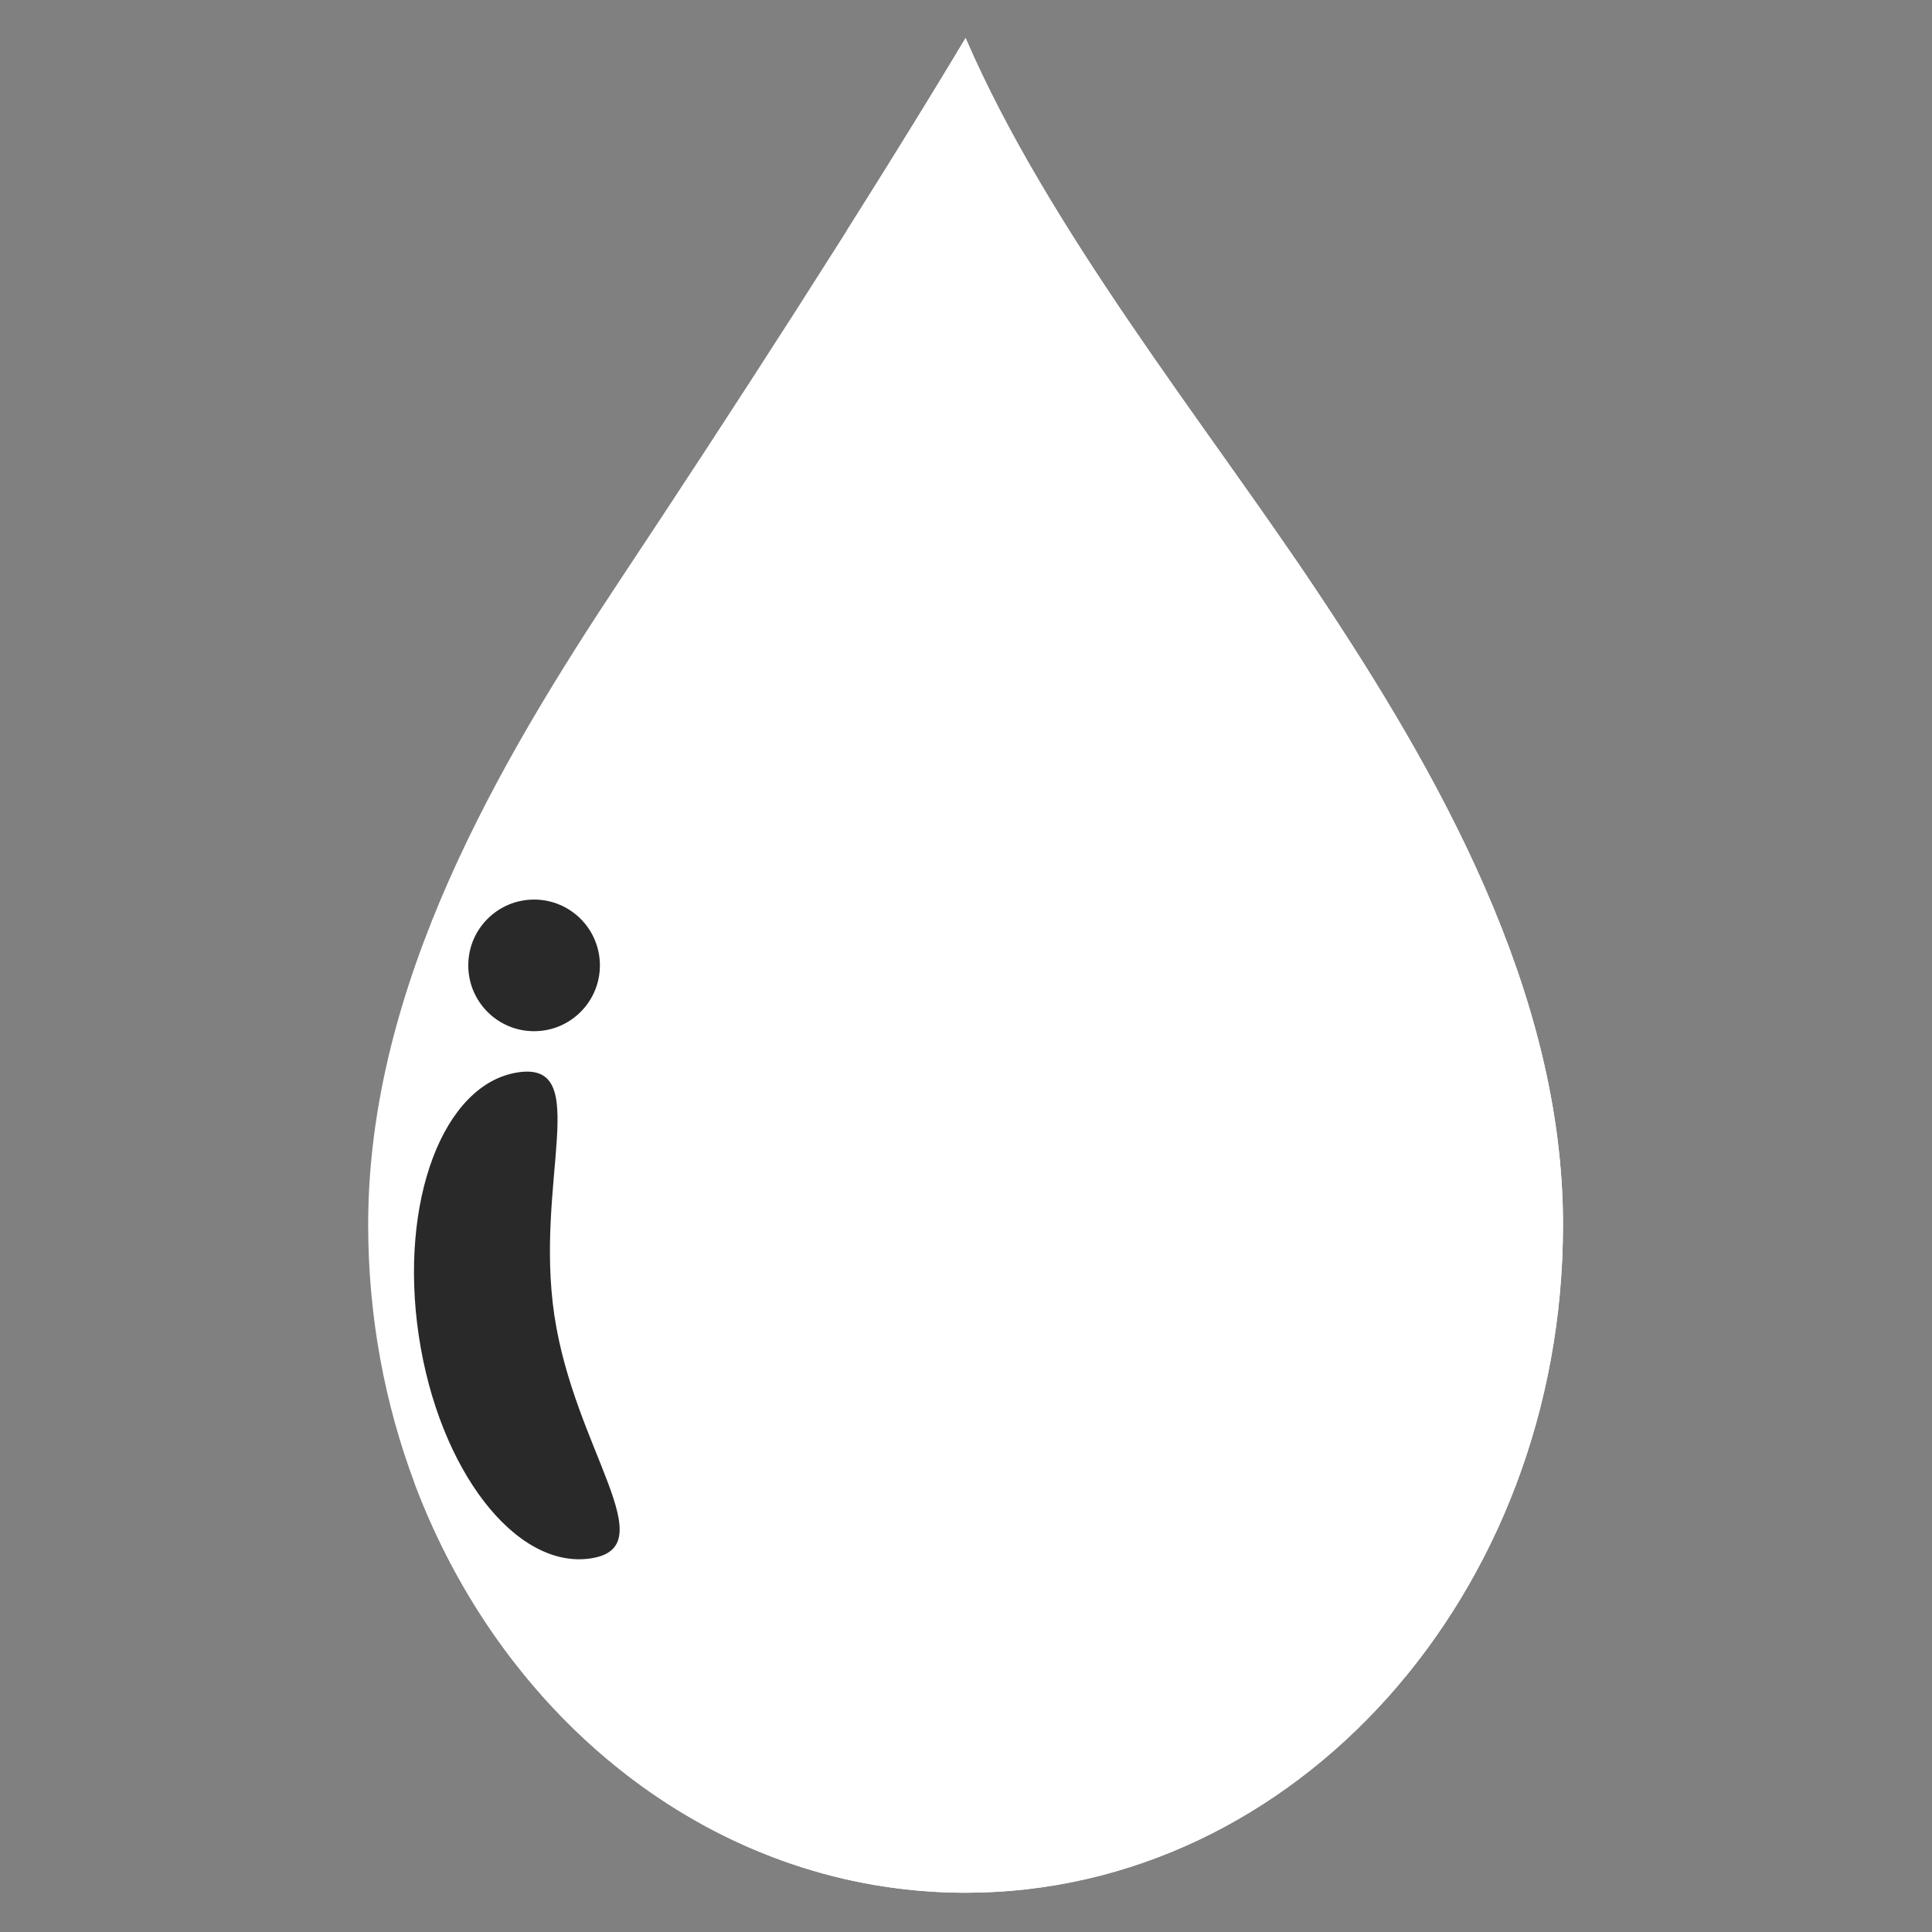
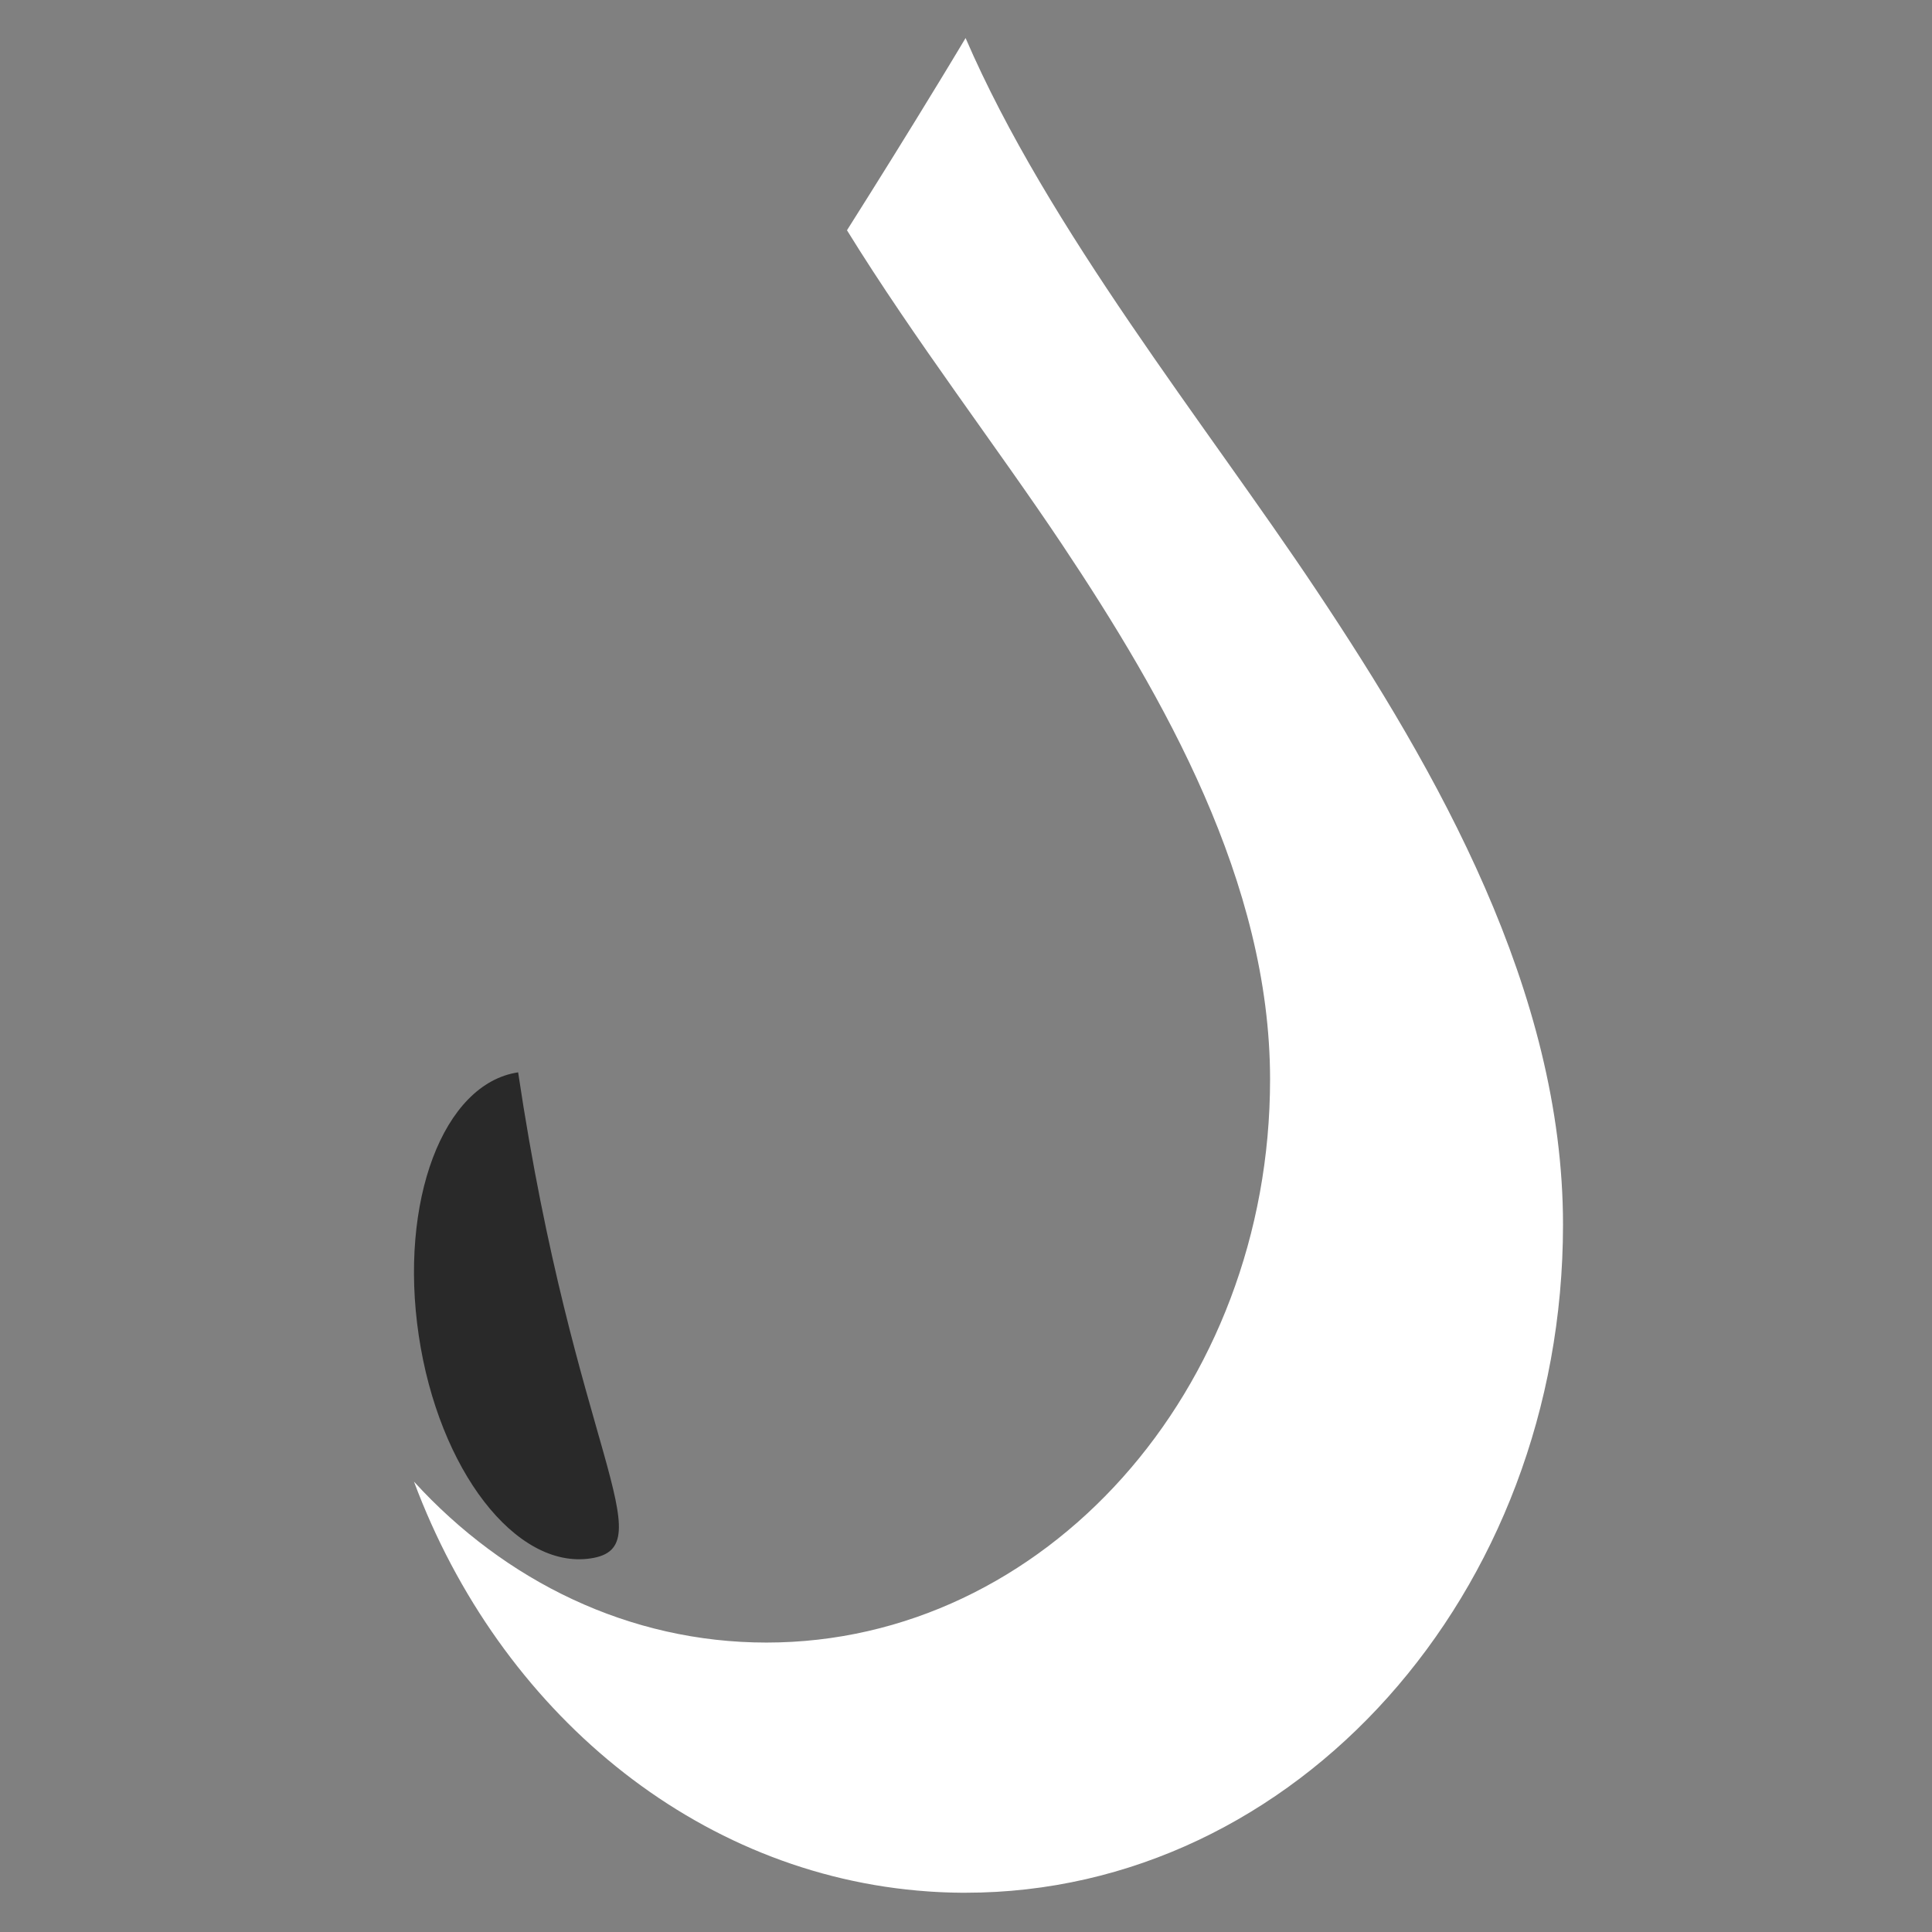
<svg xmlns="http://www.w3.org/2000/svg" version="1.2" preserveAspectRatio="xMidYMid meet" height="500" viewBox="0 0 375 375" zoomAndPan="magnify" width="500">
  <rect x="0" y="0" width="375" height="375" fill="#808080" stroke="none" />
  <defs>
    <clipPath id="e23e932c37">
      <path d="M 71.328 7.391 L 303.828 7.391 L 303.828 367.391 L 71.328 367.391 Z M 71.328 7.391" />
    </clipPath>
    <clipPath id="00c9721a5b">
-       <path d="M 164 7.391 L 303.828 7.391 L 303.828 367.391 L 164 367.391 Z M 164 7.391" />
-     </clipPath>
+       </clipPath>
    <clipPath id="37700f9284">
      <path d="M 80 7.391 L 303.828 7.391 L 303.828 367.391 L 80 367.391 Z M 80 7.391" />
    </clipPath>
  </defs>
  <g id="f99cad17cd">
    <g clip-path="url(#e23e932c37)" clip-rule="nonzero">
-       <path d="M 303.379 237.703 C 303.379 309.32 251.465 367.379 187.418 367.379 C 123.375 367.379 71.461 309.32 71.461 237.695 C 71.465 191.176 96.754 148.113 120.637 112.148 C 141.566 80.625 167.852 40.062 187.418 7.383 C 203.477 44.578 233.809 82.023 255.488 114.531 C 278.898 149.633 303.379 192.309 303.379 237.703" style="stroke:none;fill-rule:nonzero;fill:#ffffff;fill-opacity:1;" />
-     </g>
+       </g>
    <g clip-path="url(#00c9721a5b)" clip-rule="nonzero">
      <path d="M 187.418 367.379 C 187.395 367.379 187.363 367.379 187.336 367.379 C 187.363 367.379 187.391 367.379 187.418 367.379 C 251.465 367.379 303.379 309.32 303.379 237.703 C 303.379 309.32 251.465 367.379 187.418 367.379 M 187.309 367.379 C 187.293 367.379 187.266 367.379 187.25 367.379 C 187.273 367.379 187.285 367.379 187.309 367.379 M 187.223 367.379 C 187.168 367.379 187.109 367.379 187.055 367.379 C 187.109 367.379 187.168 367.379 187.223 367.379 M 187.027 367.379 C 187.008 367.379 186.988 367.379 186.969 367.379 C 186.984 367.379 187.008 367.379 187.027 367.379 M 186.941 367.379 C 186.914 367.379 186.887 367.379 186.859 367.379 C 186.887 367.379 186.914 367.379 186.941 367.379 M 186.855 367.379 C 186.832 367.379 186.801 367.379 186.773 367.375 C 186.801 367.379 186.832 367.379 186.855 367.379 M 186.746 367.375 C 186.727 367.375 186.707 367.375 186.688 367.375 C 186.711 367.375 186.723 367.375 186.746 367.375 M 186.66 367.375 C 186.633 367.375 186.609 367.375 186.586 367.375 C 186.605 367.375 186.633 367.375 186.66 367.375 M 186.574 367.375 C 186.551 367.375 186.516 367.375 186.488 367.375 C 186.52 367.375 186.547 367.375 186.574 367.375 M 186.469 367.375 C 186.449 367.375 186.422 367.375 186.402 367.375 C 186.426 367.375 186.445 367.375 186.469 367.375 M 186.379 367.375 C 186.352 367.375 186.328 367.371 186.301 367.371 C 186.328 367.371 186.352 367.375 186.379 367.375 M 186.297 367.371 C 186.266 367.371 186.238 367.371 186.211 367.371 C 186.238 367.371 186.266 367.371 186.297 367.371 M 186.188 367.371 C 186.164 367.371 186.145 367.371 186.125 367.371 C 186.148 367.371 186.164 367.371 186.188 367.371 M 186.098 367.371 C 186.074 367.371 186.051 367.371 186.027 367.371 C 186.051 367.371 186.074 367.371 186.098 367.371 M 186.012 367.367 C 185.984 367.367 185.957 367.367 185.93 367.367 C 185.957 367.367 185.984 367.367 186.012 367.367 M 185.902 367.367 C 185.883 367.367 185.863 367.367 185.844 367.367 C 185.863 367.367 185.883 367.367 185.902 367.367 M 185.816 367.367 C 185.793 367.367 185.77 367.367 185.746 367.363 C 185.77 367.367 185.793 367.367 185.816 367.367 M 185.73 367.363 C 185.703 367.363 185.676 367.363 185.648 367.363 C 185.676 367.363 185.703 367.363 185.73 367.363 M 185.625 367.363 C 185.605 367.363 185.582 367.363 185.562 367.363 C 185.586 367.363 185.602 367.363 185.625 367.363 M 185.535 367.359 C 185.512 367.359 185.492 367.359 185.469 367.359 C 185.492 367.359 185.508 367.359 185.535 367.359 M 185.449 367.359 C 185.422 367.359 185.395 367.359 185.367 367.359 C 185.395 367.359 185.422 367.359 185.449 367.359 M 185.344 367.355 C 185.32 367.355 185.301 367.355 185.281 367.355 C 185.301 367.355 185.32 367.355 185.344 367.355 M 185.254 367.355 C 185.234 367.355 185.211 367.355 185.188 367.355 C 185.215 367.355 185.23 367.355 185.254 367.355 M 185.168 367.355 C 185.141 367.352 185.117 367.352 185.086 367.352 C 185.113 367.352 185.145 367.352 185.168 367.355 M 185.062 367.352 C 185.043 367.352 185.02 367.352 185 367.352 C 185.023 367.352 185.043 367.352 185.062 367.352 M 184.973 367.348 C 184.953 367.348 184.93 367.348 184.91 367.348 C 184.934 367.348 184.949 367.348 184.973 367.348 M 184.887 367.348 C 184.859 367.348 184.836 367.344 184.809 367.344 C 184.836 367.344 184.859 367.348 184.887 367.348 M 184.781 367.344 C 184.762 367.344 184.742 367.344 184.723 367.344 C 184.742 367.344 184.758 367.344 184.781 367.344 M 184.691 367.344 C 184.672 367.34 184.648 367.34 184.633 367.34 C 184.652 367.34 184.672 367.34 184.691 367.344 M 184.605 367.34 C 184.582 367.34 184.555 367.34 184.527 367.34 C 184.551 367.34 184.586 367.34 184.605 367.34 M 184.496 367.34 C 184.48 367.336 184.465 367.336 184.445 367.336 C 184.461 367.336 184.48 367.336 184.496 367.34 M 184.406 367.336 C 184.391 367.336 184.375 367.336 184.359 367.336 C 184.375 367.336 184.395 367.336 184.406 367.336 M 184.324 367.332 C 184.301 367.332 184.273 367.332 184.25 367.332 C 184.273 367.332 184.305 367.332 184.324 367.332 M 184.215 367.328 C 184.199 367.328 184.18 367.328 184.164 367.328 C 184.184 367.328 184.199 367.328 184.215 367.328 M 184.129 367.328 C 184.113 367.328 184.098 367.324 184.078 367.324 C 184.094 367.324 184.113 367.328 184.129 367.328 M 184.047 367.324 C 184.02 367.324 183.992 367.324 183.969 367.32 C 183.992 367.324 184.023 367.324 184.047 367.324 M 183.934 367.32 C 183.918 367.32 183.902 367.32 183.887 367.32 C 183.902 367.32 183.922 367.32 183.934 367.32 M 183.844 367.316 C 183.832 367.316 183.816 367.316 183.801 367.316 C 183.816 367.316 183.832 367.316 183.844 367.316 M 183.766 367.312 C 183.742 367.312 183.727 367.312 183.707 367.312 C 183.727 367.312 183.746 367.312 183.766 367.312 M 183.648 367.309 C 183.637 367.309 183.621 367.309 183.609 367.309 C 183.621 367.309 183.637 367.309 183.648 367.309 M 183.566 367.309 C 183.551 367.309 183.539 367.309 183.523 367.309 C 183.539 367.309 183.551 367.309 183.566 367.309 M 183.484 367.305 C 183.457 367.305 183.441 367.305 183.414 367.305 C 183.438 367.305 183.461 367.305 183.484 367.305 M 183.371 367.301 C 183.359 367.297 183.344 367.297 183.328 367.297 C 183.344 367.297 183.359 367.297 183.371 367.301 M 183.285 367.297 C 183.27 367.297 183.258 367.297 183.242 367.297 C 183.258 367.297 183.27 367.297 183.285 367.297 M 183.203 367.293 C 183.184 367.293 183.168 367.293 183.148 367.293 C 183.168 367.293 183.188 367.293 183.203 367.293 M 183.094 367.289 C 183.078 367.289 183.062 367.289 183.047 367.289 C 183.062 367.289 183.078 367.289 183.094 367.289 M 183.008 367.285 C 182.992 367.285 182.98 367.285 182.965 367.285 C 182.98 367.285 182.992 367.285 183.008 367.285 M 182.926 367.281 C 182.906 367.281 182.891 367.281 182.871 367.281 C 182.891 367.281 182.906 367.281 182.926 367.281 M 182.812 367.277 C 182.801 367.277 182.785 367.277 182.77 367.273 C 182.785 367.277 182.801 367.277 182.812 367.277 M 182.727 367.273 C 182.711 367.273 182.699 367.273 182.688 367.27 C 182.703 367.273 182.711 367.273 182.727 367.273 M 182.645 367.27 C 182.629 367.27 182.621 367.27 182.605 367.27 C 182.621 367.27 182.629 367.27 182.645 367.27 M 182.527 367.266 C 182.516 367.266 182.504 367.266 182.492 367.262 C 182.504 367.266 182.516 367.266 182.527 367.266 M 182.445 367.262 C 182.434 367.262 182.422 367.262 182.41 367.258 C 182.422 367.262 182.434 367.262 182.445 367.262 M 182.367 367.258 C 182.352 367.258 182.344 367.258 182.328 367.254 C 182.34 367.258 182.352 367.258 182.367 367.258 M 182.242 367.25 C 182.23 367.25 182.227 367.25 182.215 367.25 C 182.223 367.25 182.234 367.25 182.242 367.25 M 182.16 367.246 C 182.152 367.246 182.145 367.246 182.137 367.246 C 182.145 367.246 182.152 367.246 182.16 367.246 M 182.082 367.242 C 182.074 367.242 182.066 367.242 182.055 367.242 C 182.062 367.242 182.074 367.242 182.082 367.242 M 181.961 367.234 C 181.953 367.234 181.941 367.234 181.938 367.234 C 181.941 367.234 181.953 367.234 181.961 367.234 M 181.883 367.23 C 181.871 367.23 181.867 367.23 181.855 367.23 C 181.863 367.23 181.875 367.23 181.883 367.23 M 181.805 367.23 C 181.793 367.23 181.789 367.227 181.777 367.227 C 181.785 367.227 181.797 367.23 181.805 367.23 M 181.676 367.223 C 181.668 367.223 181.664 367.223 181.656 367.223 C 181.66 367.223 181.672 367.223 181.676 367.223 M 181.602 367.219 C 181.598 367.219 181.586 367.215 181.578 367.215 C 181.586 367.219 181.594 367.219 181.602 367.219 M 181.523 367.215 C 181.52 367.211 181.512 367.211 181.508 367.211 C 181.512 367.211 181.52 367.215 181.523 367.215 M 181.387 367.203 C 181.383 367.203 181.383 367.203 181.379 367.203 L 181.387 367.203 M 181.32 367.199 C 181.316 367.199 181.309 367.199 181.305 367.199 C 181.312 367.199 181.312 367.199 181.32 367.199 M 181.246 367.195 C 181.242 367.195 181.234 367.195 181.23 367.195 C 181.234 367.195 181.242 367.195 181.246 367.195 M 181.039 367.184 C 181.035 367.184 181.031 367.184 181.027 367.184 C 181.031 367.184 181.035 367.184 181.039 367.184 M 180.965 367.18 C 180.961 367.18 180.953 367.18 180.953 367.18 C 180.957 367.18 180.961 367.18 180.965 367.18 M 180.762 367.168 C 180.754 367.168 180.754 367.168 180.746 367.168 C 180.75 367.168 180.758 367.168 180.762 367.168 M 180.688 367.164 C 180.684 367.16 180.676 367.16 180.676 367.16 C 180.68 367.16 180.684 367.16 180.688 367.164 M 180.48 367.148 C 180.48 367.148 180.473 367.148 180.473 367.148 C 180.477 367.148 180.477 367.148 180.48 367.148 M 180.406 367.145 C 180.406 367.145 180.402 367.145 180.402 367.145 C 180.406 367.145 180.402 367.145 180.406 367.145 M 180.199 367.129 L 180.195 367.129 C 180.199 367.129 180.195 367.129 180.199 367.129 M 180.129 367.125 L 180.125 367.125 L 180.129 367.125 M 164.398 44.695 C 170.52 35.004 176.465 25.449 182.004 16.344 C 176.465 25.449 170.52 35.004 164.402 44.695 M 182.039 16.293 C 182.059 16.262 182.078 16.227 182.098 16.195 C 182.078 16.23 182.059 16.262 182.039 16.293 M 182.105 16.184 C 182.133 16.137 182.16 16.094 182.184 16.051 C 182.16 16.094 182.133 16.137 182.105 16.184 M 182.199 16.027 C 182.227 15.984 182.254 15.941 182.277 15.902 C 182.25 15.941 182.227 15.984 182.199 16.027 M 182.277 15.898 C 182.309 15.852 182.336 15.805 182.363 15.762 C 182.336 15.805 182.305 15.855 182.277 15.898 M 182.371 15.746 C 182.715 15.184 183.055 14.621 183.395 14.062 C 183.051 14.621 182.715 15.184 182.371 15.746 M 183.402 14.051 C 183.625 13.684 183.844 13.316 184.066 12.953 C 183.844 13.32 183.625 13.68 183.402 14.051 M 184.086 12.922 C 184.195 12.742 184.305 12.559 184.414 12.379 C 184.305 12.559 184.195 12.742 184.086 12.922 M 184.426 12.359 C 184.477 12.273 184.527 12.191 184.578 12.102 C 184.527 12.191 184.477 12.277 184.426 12.359 M 184.598 12.078 C 184.617 12.039 184.641 12.004 184.664 11.965 C 184.641 12 184.617 12.039 184.598 12.078 M 184.676 11.941 C 184.703 11.902 184.727 11.863 184.75 11.824 C 184.727 11.863 184.703 11.902 184.676 11.941 M 184.777 11.781 C 184.793 11.75 184.812 11.719 184.832 11.691 C 184.812 11.719 184.793 11.75 184.777 11.781 M 184.848 11.664 C 184.871 11.621 184.898 11.582 184.922 11.539 C 184.898 11.582 184.871 11.621 184.848 11.664 M 184.938 11.512 C 184.961 11.477 184.98 11.441 185 11.402 C 184.98 11.441 184.957 11.477 184.938 11.512 M 185.016 11.379 C 185.07 11.293 185.121 11.207 185.172 11.121 C 185.121 11.211 185.07 11.293 185.016 11.379 M 185.184 11.102 C 185.211 11.062 185.234 11.02 185.258 10.98 C 185.23 11.023 185.211 11.062 185.184 11.102 M 185.262 10.969 C 185.316 10.883 185.371 10.793 185.422 10.707 C 185.367 10.797 185.316 10.879 185.262 10.969 M 185.434 10.688 C 185.488 10.598 185.543 10.512 185.598 10.422 C 185.543 10.512 185.488 10.602 185.434 10.688 M 185.598 10.418 C 185.652 10.328 185.703 10.238 185.758 10.148 C 185.707 10.238 185.652 10.328 185.598 10.418 M 185.77 10.129 C 185.797 10.09 185.82 10.047 185.844 10.004 C 185.82 10.047 185.797 10.086 185.77 10.129 M 185.848 10 C 185.875 9.957 185.902 9.91 185.93 9.871 C 185.902 9.91 185.875 9.957 185.848 10 M 185.938 9.852 C 185.961 9.809 185.988 9.77 186.012 9.73 C 185.988 9.77 185.965 9.809 185.938 9.852 M 186.016 9.719 C 186.043 9.68 186.066 9.641 186.09 9.594 C 186.066 9.641 186.043 9.68 186.016 9.719 M 186.113 9.559 C 186.133 9.527 186.152 9.496 186.172 9.465 C 186.152 9.496 186.133 9.527 186.113 9.559 M 186.191 9.43 C 186.242 9.348 186.293 9.266 186.344 9.18 C 186.293 9.266 186.242 9.348 186.191 9.43 M 186.355 9.16 C 186.375 9.121 186.398 9.09 186.418 9.051 C 186.398 9.09 186.375 9.121 186.355 9.16 M 186.434 9.027 C 186.484 8.941 186.535 8.859 186.586 8.773 C 186.535 8.859 186.484 8.945 186.434 9.027 M 186.602 8.746 C 186.625 8.711 186.645 8.672 186.668 8.637 C 186.648 8.672 186.625 8.711 186.602 8.746 M 186.699 8.586 C 186.715 8.559 186.73 8.535 186.746 8.508 C 186.73 8.531 186.715 8.559 186.699 8.586 M 186.777 8.453 C 186.797 8.426 186.812 8.398 186.828 8.367 C 186.812 8.398 186.797 8.426 186.777 8.453 M 186.852 8.332 C 186.875 8.297 186.895 8.258 186.914 8.223 C 186.895 8.258 186.875 8.297 186.852 8.332 M 186.938 8.191 C 186.957 8.152 186.98 8.117 187.004 8.078 C 186.98 8.117 186.957 8.152 186.938 8.191 M 187.012 8.066 C 187.035 8.023 187.062 7.98 187.086 7.941 C 187.062 7.984 187.035 8.023 187.012 8.066 M 187.105 7.91 C 187.125 7.875 187.145 7.84 187.168 7.805 C 187.145 7.84 187.125 7.879 187.105 7.91 M 187.176 7.789 C 187.199 7.746 187.227 7.707 187.25 7.664 C 187.227 7.707 187.199 7.746 187.176 7.789 M 187.27 7.637 C 187.289 7.605 187.309 7.57 187.324 7.539 C 187.309 7.57 187.289 7.602 187.27 7.637 M 187.348 7.5 C 187.375 7.461 187.395 7.422 187.418 7.383 C 187.395 7.422 187.375 7.461 187.348 7.5" style="stroke:none;fill-rule:nonzero;fill:#ffffff;fill-opacity:1;" />
    </g>
    <g clip-path="url(#37700f9284)" clip-rule="nonzero">
      <path d="M 187.418 367.379 C 187.391 367.379 187.363 367.379 187.336 367.379 C 187.324 367.379 187.32 367.379 187.309 367.379 C 187.285 367.379 187.273 367.379 187.25 367.379 C 187.242 367.379 187.23 367.379 187.223 367.379 C 187.168 367.379 187.109 367.379 187.055 367.379 C 187.047 367.379 187.035 367.379 187.027 367.379 C 187.008 367.379 186.984 367.379 186.969 367.379 C 186.957 367.379 186.949 367.379 186.941 367.379 C 186.914 367.379 186.887 367.379 186.859 367.379 L 186.855 367.379 C 186.832 367.379 186.801 367.379 186.773 367.375 C 186.766 367.375 186.754 367.375 186.746 367.375 C 186.723 367.375 186.711 367.375 186.688 367.375 C 186.68 367.375 186.668 367.375 186.66 367.375 C 186.633 367.375 186.605 367.375 186.586 367.375 C 186.582 367.375 186.578 367.375 186.574 367.375 C 186.547 367.375 186.52 367.375 186.488 367.375 C 186.48 367.375 186.48 367.375 186.469 367.375 C 186.445 367.375 186.426 367.375 186.402 367.375 C 186.395 367.375 186.387 367.375 186.379 367.375 C 186.352 367.375 186.328 367.371 186.301 367.371 C 186.297 367.371 186.297 367.371 186.297 367.371 C 186.266 367.371 186.238 367.371 186.211 367.371 C 186.199 367.371 186.195 367.371 186.188 367.371 C 186.164 367.371 186.148 367.371 186.125 367.371 C 186.117 367.371 186.105 367.371 186.098 367.371 C 186.074 367.371 186.051 367.371 186.027 367.371 C 186.02 367.371 186.02 367.371 186.012 367.367 C 185.984 367.367 185.957 367.367 185.93 367.367 C 185.922 367.367 185.91 367.367 185.902 367.367 C 185.883 367.367 185.863 367.367 185.844 367.367 C 185.832 367.367 185.824 367.367 185.816 367.367 C 185.793 367.367 185.77 367.367 185.746 367.363 C 185.742 367.363 185.738 367.363 185.73 367.363 C 185.703 367.363 185.676 367.363 185.648 367.363 C 185.641 367.363 185.633 367.363 185.625 367.363 C 185.602 367.363 185.586 367.363 185.562 367.363 C 185.555 367.363 185.543 367.363 185.535 367.359 C 185.508 367.359 185.492 367.359 185.469 367.359 C 185.461 367.359 185.457 367.359 185.449 367.359 C 185.422 367.359 185.395 367.359 185.367 367.359 C 185.359 367.359 185.352 367.359 185.344 367.355 C 185.32 367.355 185.301 367.355 185.281 367.355 C 185.273 367.355 185.262 367.355 185.254 367.355 C 185.23 367.355 185.215 367.355 185.188 367.355 C 185.184 367.355 185.176 367.355 185.168 367.355 C 185.145 367.352 185.113 367.352 185.086 367.352 C 185.078 367.352 185.07 367.352 185.062 367.352 C 185.043 367.352 185.023 367.352 185 367.352 C 184.992 367.348 184.984 367.348 184.973 367.348 C 184.949 367.348 184.934 367.348 184.91 367.348 C 184.902 367.348 184.895 367.348 184.887 367.348 C 184.859 367.348 184.836 367.344 184.809 367.344 C 184.797 367.344 184.789 367.344 184.781 367.344 C 184.758 367.344 184.742 367.344 184.723 367.344 C 184.711 367.344 184.703 367.344 184.691 367.344 C 184.672 367.34 184.652 367.34 184.633 367.34 C 184.625 367.34 184.617 367.34 184.605 367.34 C 184.586 367.34 184.551 367.34 184.527 367.34 C 184.516 367.34 184.508 367.34 184.496 367.34 C 184.48 367.336 184.461 367.336 184.445 367.336 C 184.434 367.336 184.422 367.336 184.406 367.336 C 184.395 367.336 184.375 367.336 184.359 367.336 C 184.352 367.332 184.336 367.332 184.324 367.332 C 184.305 367.332 184.273 367.332 184.25 367.332 C 184.238 367.332 184.23 367.332 184.215 367.328 C 184.199 367.328 184.184 367.328 184.164 367.328 C 184.152 367.328 184.141 367.328 184.129 367.328 C 184.113 367.328 184.094 367.324 184.078 367.324 C 184.07 367.324 184.055 367.324 184.047 367.324 C 184.023 367.324 183.992 367.324 183.969 367.32 C 183.957 367.32 183.945 367.32 183.934 367.32 C 183.922 367.32 183.902 367.32 183.887 367.32 C 183.875 367.316 183.859 367.316 183.844 367.316 C 183.832 367.316 183.816 367.316 183.801 367.316 C 183.789 367.316 183.777 367.316 183.766 367.312 C 183.746 367.312 183.727 367.312 183.707 367.312 C 183.688 367.312 183.668 367.312 183.648 367.309 C 183.637 367.309 183.621 367.309 183.609 367.309 C 183.594 367.309 183.582 367.309 183.566 367.309 C 183.551 367.309 183.539 367.309 183.523 367.309 C 183.512 367.305 183.496 367.305 183.484 367.305 C 183.461 367.305 183.438 367.305 183.414 367.305 C 183.402 367.301 183.387 367.301 183.371 367.301 C 183.359 367.297 183.344 367.297 183.328 367.297 C 183.312 367.297 183.301 367.297 183.285 367.297 C 183.27 367.297 183.258 367.297 183.242 367.297 C 183.234 367.297 183.215 367.293 183.203 367.293 C 183.188 367.293 183.168 367.293 183.148 367.293 C 183.129 367.289 183.109 367.289 183.094 367.289 C 183.078 367.289 183.062 367.289 183.047 367.289 C 183.031 367.285 183.02 367.285 183.008 367.285 C 182.992 367.285 182.98 367.285 182.965 367.285 C 182.953 367.285 182.938 367.281 182.926 367.281 C 182.906 367.281 182.891 367.281 182.871 367.281 C 182.852 367.277 182.832 367.277 182.812 367.277 C 182.801 367.277 182.785 367.277 182.77 367.273 C 182.754 367.273 182.742 367.273 182.727 367.273 C 182.711 367.273 182.703 367.273 182.688 367.27 C 182.676 367.27 182.656 367.27 182.645 367.27 C 182.629 367.27 182.621 367.27 182.605 367.27 C 182.578 367.27 182.551 367.266 182.527 367.266 C 182.516 367.266 182.504 367.266 182.492 367.262 C 182.477 367.262 182.461 367.262 182.445 367.262 C 182.434 367.262 182.422 367.262 182.41 367.258 C 182.395 367.258 182.379 367.258 182.367 367.258 C 182.352 367.258 182.34 367.258 182.328 367.254 C 182.301 367.254 182.27 367.254 182.242 367.25 C 182.234 367.25 182.223 367.25 182.215 367.25 C 182.195 367.25 182.18 367.246 182.16 367.246 C 182.152 367.246 182.145 367.246 182.137 367.246 C 182.121 367.246 182.098 367.242 182.082 367.242 C 182.074 367.242 182.062 367.242 182.055 367.242 C 182.023 367.238 181.992 367.238 181.961 367.234 C 181.953 367.234 181.941 367.234 181.938 367.234 C 181.922 367.234 181.898 367.234 181.883 367.23 C 181.875 367.23 181.863 367.23 181.855 367.23 C 181.84 367.23 181.82 367.23 181.805 367.23 C 181.797 367.23 181.785 367.227 181.777 367.227 C 181.746 367.227 181.707 367.223 181.676 367.223 C 181.672 367.223 181.66 367.223 181.656 367.223 C 181.637 367.219 181.621 367.219 181.602 367.219 C 181.594 367.219 181.586 367.219 181.578 367.215 C 181.559 367.215 181.543 367.215 181.523 367.215 C 181.52 367.215 181.512 367.211 181.508 367.211 C 181.469 367.211 181.426 367.207 181.387 367.203 L 181.379 367.203 C 181.359 367.203 181.34 367.203 181.32 367.199 C 181.312 367.199 181.312 367.199 181.305 367.199 C 181.285 367.199 181.266 367.199 181.246 367.195 C 181.242 367.195 181.234 367.195 181.23 367.195 C 181.168 367.191 181.105 367.191 181.039 367.184 C 181.035 367.184 181.031 367.184 181.027 367.184 C 181.004 367.184 180.988 367.184 180.965 367.18 C 180.961 367.18 180.957 367.18 180.953 367.18 C 180.887 367.176 180.824 367.172 180.762 367.168 C 180.758 367.168 180.75 367.168 180.746 367.168 C 180.727 367.164 180.707 367.164 180.688 367.164 C 180.684 367.16 180.68 367.16 180.676 367.16 C 180.609 367.16 180.547 367.156 180.48 367.148 C 180.477 367.148 180.477 367.148 180.473 367.148 C 180.449 367.148 180.43 367.145 180.406 367.145 C 180.402 367.145 180.406 367.145 180.402 367.145 C 180.336 367.141 180.266 367.137 180.199 367.129 C 180.195 367.129 180.199 367.129 180.195 367.129 C 180.172 367.129 180.152 367.125 180.129 367.125 L 180.125 367.125 C 135.043 363.996 96.941 332.062 80.352 287.582 C 97.984 306.906 122.129 318.82 148.766 318.82 C 202.75 318.82 246.516 269.879 246.52 209.508 C 246.52 171.242 225.879 135.266 206.145 105.676 C 193.582 86.844 177.578 66.043 164.398 44.695 C 170.52 35.004 176.465 25.449 182.004 16.344 C 182.016 16.328 182.027 16.312 182.039 16.293 C 182.059 16.262 182.078 16.23 182.098 16.195 C 182.102 16.191 182.105 16.188 182.105 16.184 C 182.133 16.137 182.16 16.094 182.184 16.051 C 182.191 16.043 182.195 16.035 182.199 16.027 C 182.227 15.984 182.25 15.941 182.277 15.902 C 182.277 15.898 182.277 15.898 182.277 15.898 C 182.305 15.855 182.336 15.805 182.363 15.762 C 182.367 15.754 182.371 15.754 182.371 15.746 C 182.715 15.184 183.051 14.621 183.395 14.062 C 183.395 14.059 183.398 14.055 183.402 14.051 C 183.625 13.68 183.844 13.32 184.066 12.953 C 184.074 12.941 184.078 12.934 184.086 12.922 C 184.195 12.742 184.305 12.559 184.414 12.379 C 184.418 12.375 184.422 12.367 184.426 12.359 C 184.477 12.277 184.527 12.191 184.578 12.102 C 184.586 12.094 184.59 12.086 184.598 12.078 C 184.617 12.039 184.641 12 184.664 11.965 C 184.668 11.957 184.672 11.949 184.676 11.941 C 184.703 11.902 184.727 11.863 184.75 11.824 C 184.758 11.809 184.766 11.793 184.777 11.781 C 184.793 11.75 184.812 11.719 184.832 11.691 C 184.836 11.68 184.84 11.672 184.848 11.664 C 184.871 11.621 184.898 11.582 184.922 11.539 C 184.926 11.531 184.93 11.52 184.938 11.512 C 184.957 11.477 184.98 11.441 185 11.402 C 185.008 11.395 185.012 11.391 185.016 11.379 C 185.07 11.293 185.121 11.211 185.172 11.121 C 185.176 11.117 185.18 11.109 185.184 11.102 C 185.211 11.062 185.23 11.023 185.258 10.98 C 185.258 10.98 185.262 10.977 185.262 10.969 C 185.316 10.879 185.367 10.797 185.422 10.707 C 185.426 10.699 185.43 10.695 185.434 10.688 C 185.488 10.602 185.543 10.512 185.598 10.422 C 185.598 10.418 185.598 10.418 185.598 10.418 C 185.652 10.328 185.707 10.238 185.758 10.148 C 185.766 10.145 185.766 10.137 185.77 10.129 C 185.797 10.086 185.82 10.047 185.844 10.004 C 185.848 10.004 185.848 10 185.848 10 C 185.875 9.957 185.902 9.91 185.93 9.871 C 185.934 9.859 185.934 9.859 185.938 9.852 C 185.965 9.809 185.988 9.77 186.012 9.73 C 186.016 9.727 186.016 9.723 186.016 9.719 C 186.043 9.68 186.066 9.641 186.09 9.594 C 186.098 9.582 186.105 9.57 186.113 9.559 C 186.133 9.527 186.152 9.496 186.172 9.465 C 186.18 9.453 186.184 9.441 186.191 9.43 C 186.242 9.348 186.293 9.266 186.344 9.18 C 186.344 9.176 186.352 9.168 186.355 9.16 C 186.375 9.121 186.398 9.09 186.418 9.051 C 186.426 9.043 186.43 9.035 186.434 9.027 C 186.484 8.945 186.535 8.859 186.586 8.773 C 186.59 8.766 186.598 8.754 186.602 8.746 C 186.625 8.711 186.648 8.672 186.668 8.637 C 186.68 8.621 186.688 8.602 186.699 8.586 C 186.715 8.559 186.73 8.531 186.746 8.508 C 186.758 8.488 186.77 8.469 186.777 8.453 C 186.797 8.426 186.812 8.398 186.828 8.367 C 186.836 8.355 186.844 8.344 186.852 8.332 C 186.875 8.297 186.895 8.258 186.914 8.223 C 186.922 8.211 186.93 8.203 186.938 8.191 C 186.957 8.152 186.98 8.117 187.004 8.078 C 187.008 8.074 187.008 8.07 187.012 8.066 C 187.035 8.023 187.062 7.984 187.086 7.941 C 187.094 7.93 187.098 7.918 187.105 7.91 C 187.125 7.879 187.145 7.84 187.168 7.805 C 187.172 7.801 187.172 7.793 187.176 7.789 C 187.199 7.746 187.227 7.707 187.25 7.664 C 187.258 7.656 187.262 7.645 187.27 7.637 C 187.289 7.602 187.309 7.57 187.324 7.539 C 187.332 7.527 187.34 7.516 187.348 7.5 C 187.375 7.461 187.395 7.422 187.418 7.383 C 203.477 44.578 233.809 82.023 255.488 114.531 C 278.898 149.633 303.379 192.309 303.379 237.703 C 303.379 309.32 251.465 367.379 187.418 367.379" style="stroke:none;fill-rule:nonzero;fill:#ffffff;fill-opacity:1;" />
    </g>
-     <path d="M 81.281 259.238 C 77.398 233.184 86.035 210.305 100.57 208.141 C 115.105 205.973 103.719 229.262 107.602 255.312 C 111.484 281.367 129.168 300.324 114.633 302.488 C 100.098 304.656 85.164 285.289 81.281 259.238" style="stroke:none;fill-rule:nonzero;fill:#292929;fill-opacity:1;" />
-     <path d="M 116.441 187.379 C 116.441 180.324 110.719 174.605 103.664 174.605 C 96.609 174.605 90.891 180.324 90.891 187.379 C 90.891 194.438 96.609 200.156 103.664 200.156 C 110.719 200.156 116.441 194.438 116.441 187.379" style="stroke:none;fill-rule:nonzero;fill:#292929;fill-opacity:1;" />
+     <path d="M 81.281 259.238 C 77.398 233.184 86.035 210.305 100.57 208.141 C 111.484 281.367 129.168 300.324 114.633 302.488 C 100.098 304.656 85.164 285.289 81.281 259.238" style="stroke:none;fill-rule:nonzero;fill:#292929;fill-opacity:1;" />
  </g>
</svg>